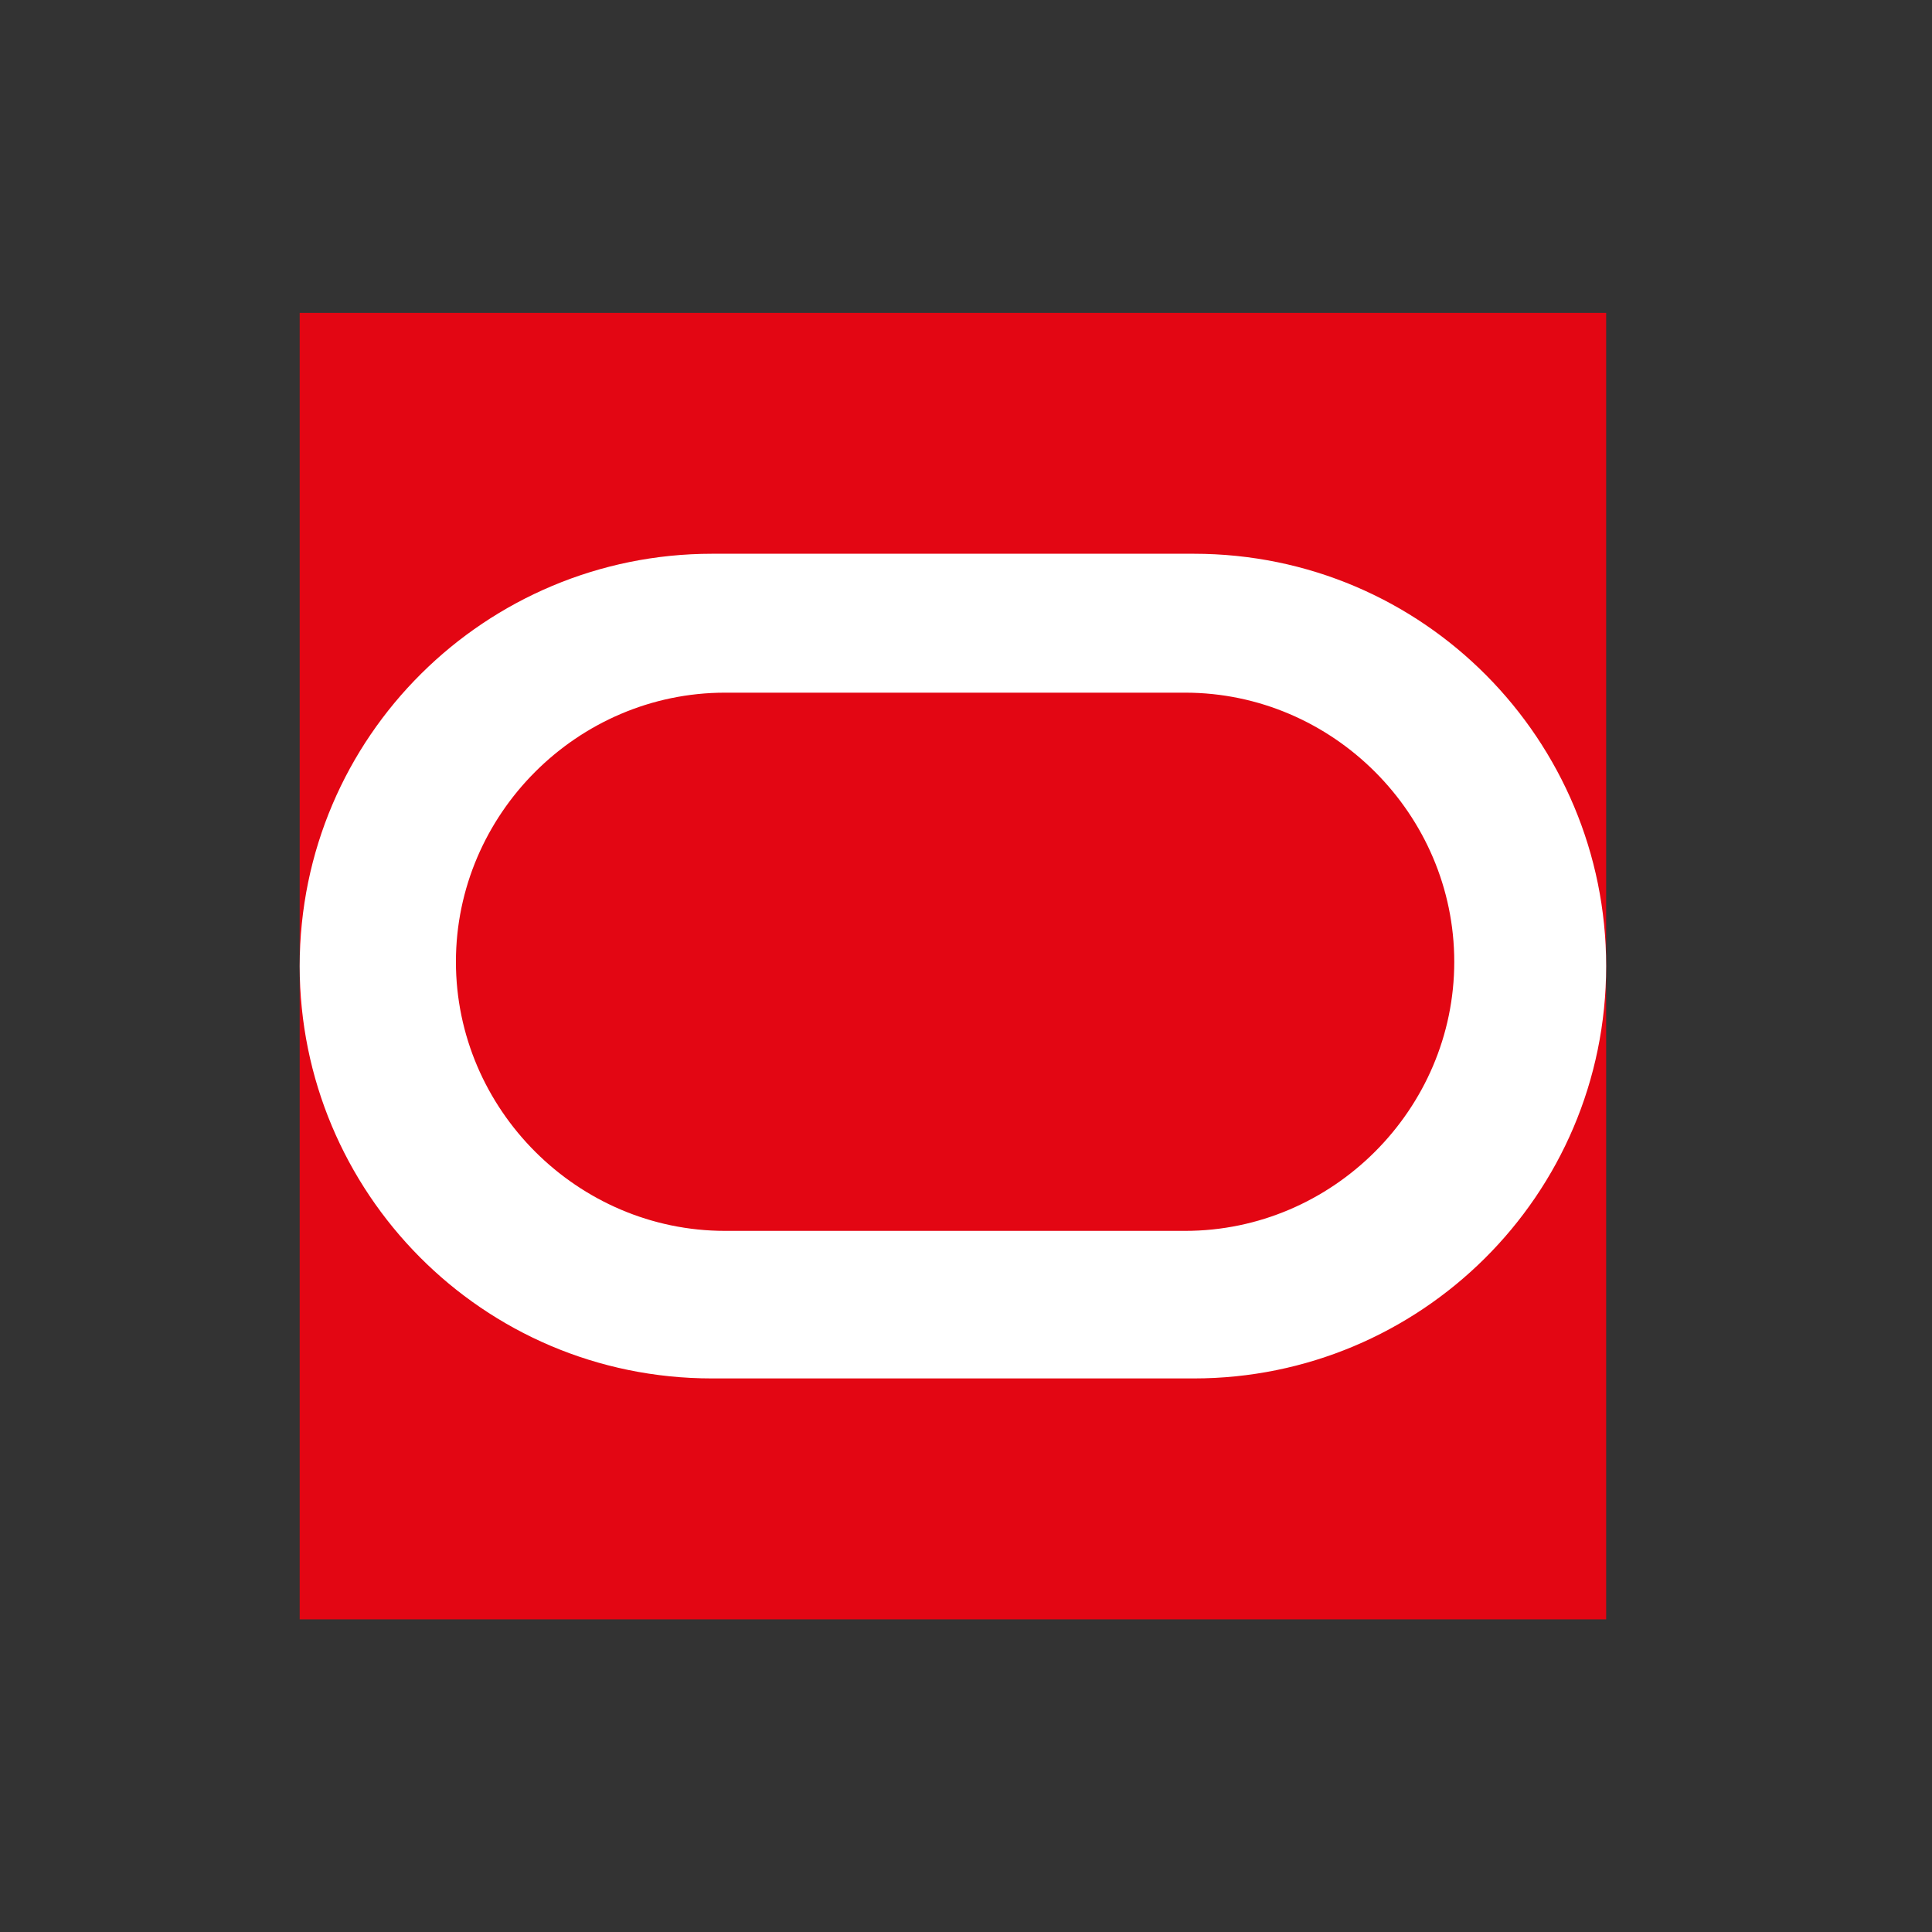
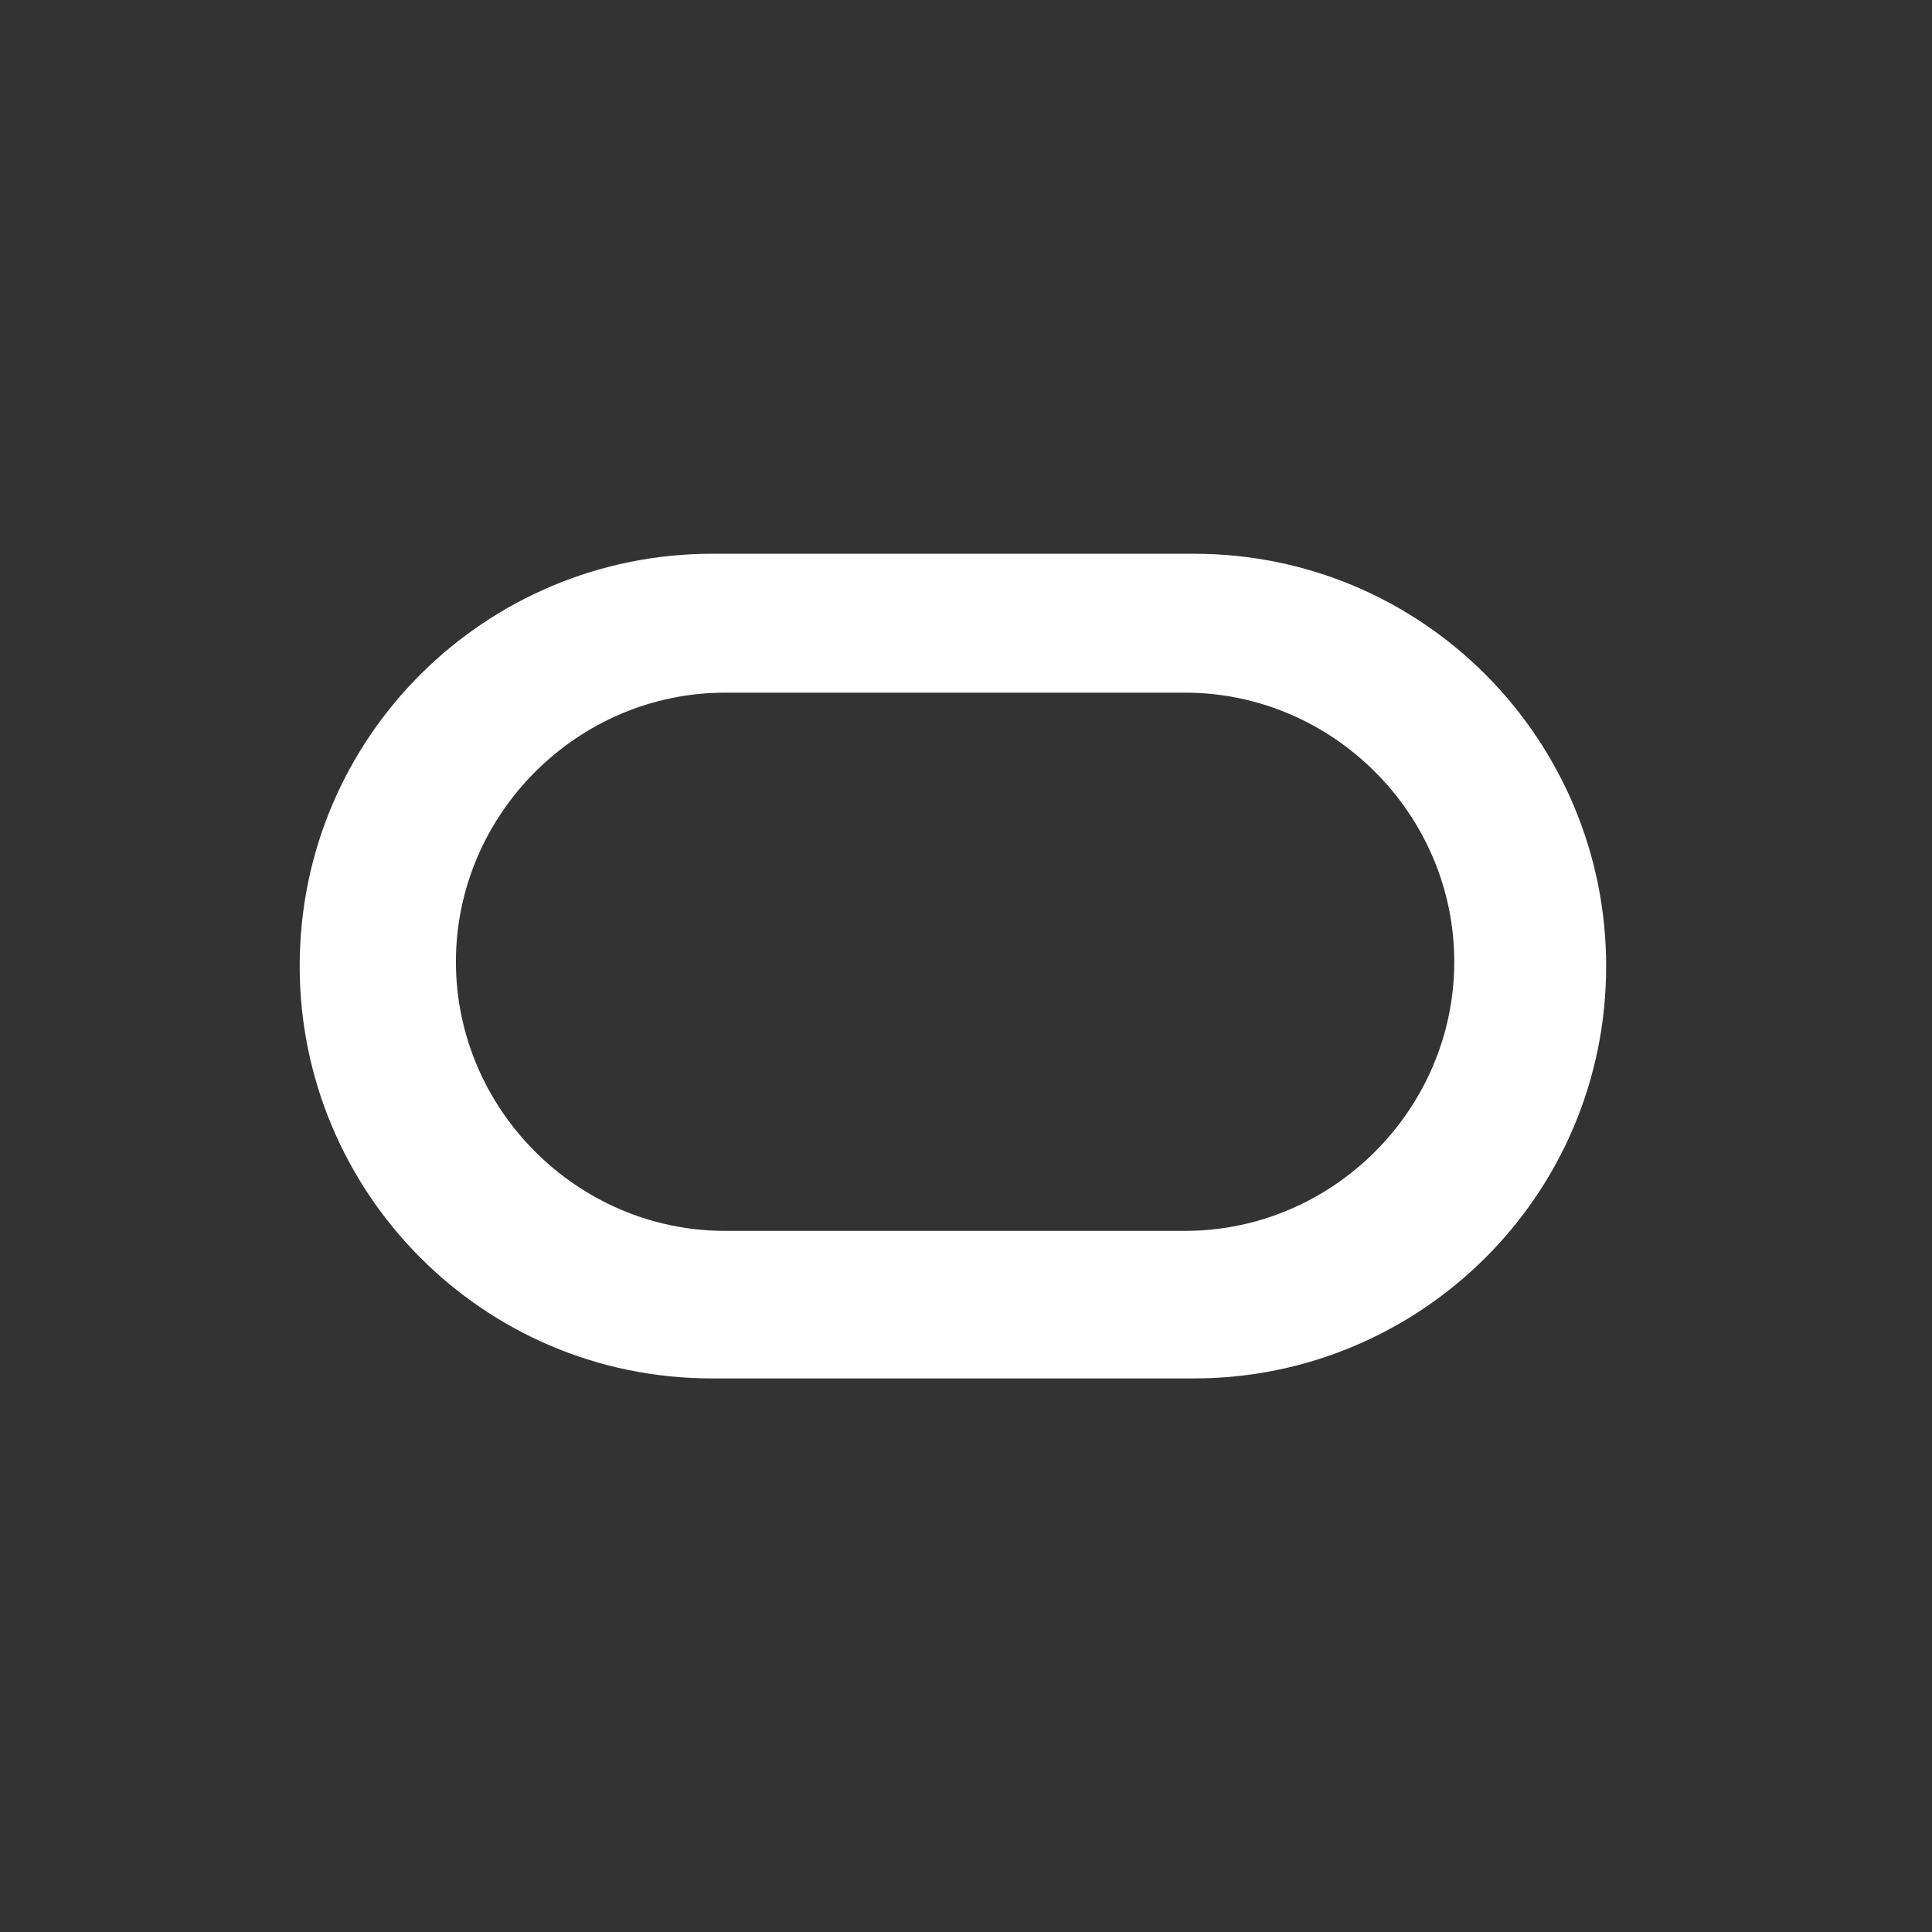
<svg xmlns="http://www.w3.org/2000/svg" width="61" height="61" viewBox="0 0 61 61" fill="none">
  <rect x="0" y="0" width="61" height="61" fill="#333333" stroke="none" />
-   <path fill-rule="evenodd" clip-rule="evenodd" d="M9.462 51.129H50.712V9.879H9.462V51.129Z" fill="#E30613" />
-   <path fill-rule="evenodd" clip-rule="evenodd" d="M37.419 38.863C42.078 38.863 45.916 35.026 45.916 30.367C45.916 25.707 42.078 21.87 37.419 21.87H22.892C18.233 21.87 14.395 25.707 14.395 30.367C14.395 35.026 18.233 38.863 22.892 38.863H37.419ZM22.481 43.522C15.218 43.522 9.462 37.63 9.462 30.503C9.462 23.24 15.355 17.484 22.481 17.484H37.693C44.956 17.484 50.712 23.377 50.712 30.503C50.712 37.767 44.819 43.522 37.693 43.522H22.481Z" fill="white" />
+   <path fill-rule="evenodd" clip-rule="evenodd" d="M37.419 38.863C42.078 38.863 45.916 35.026 45.916 30.367C45.916 25.707 42.078 21.87 37.419 21.87H22.892C18.233 21.87 14.395 25.707 14.395 30.367C14.395 35.026 18.233 38.863 22.892 38.863H37.419ZM22.481 43.522C15.218 43.522 9.462 37.63 9.462 30.503C9.462 23.24 15.355 17.484 22.481 17.484H37.693C44.956 17.484 50.712 23.377 50.712 30.503C50.712 37.767 44.819 43.522 37.693 43.522H22.481" fill="white" />
</svg>